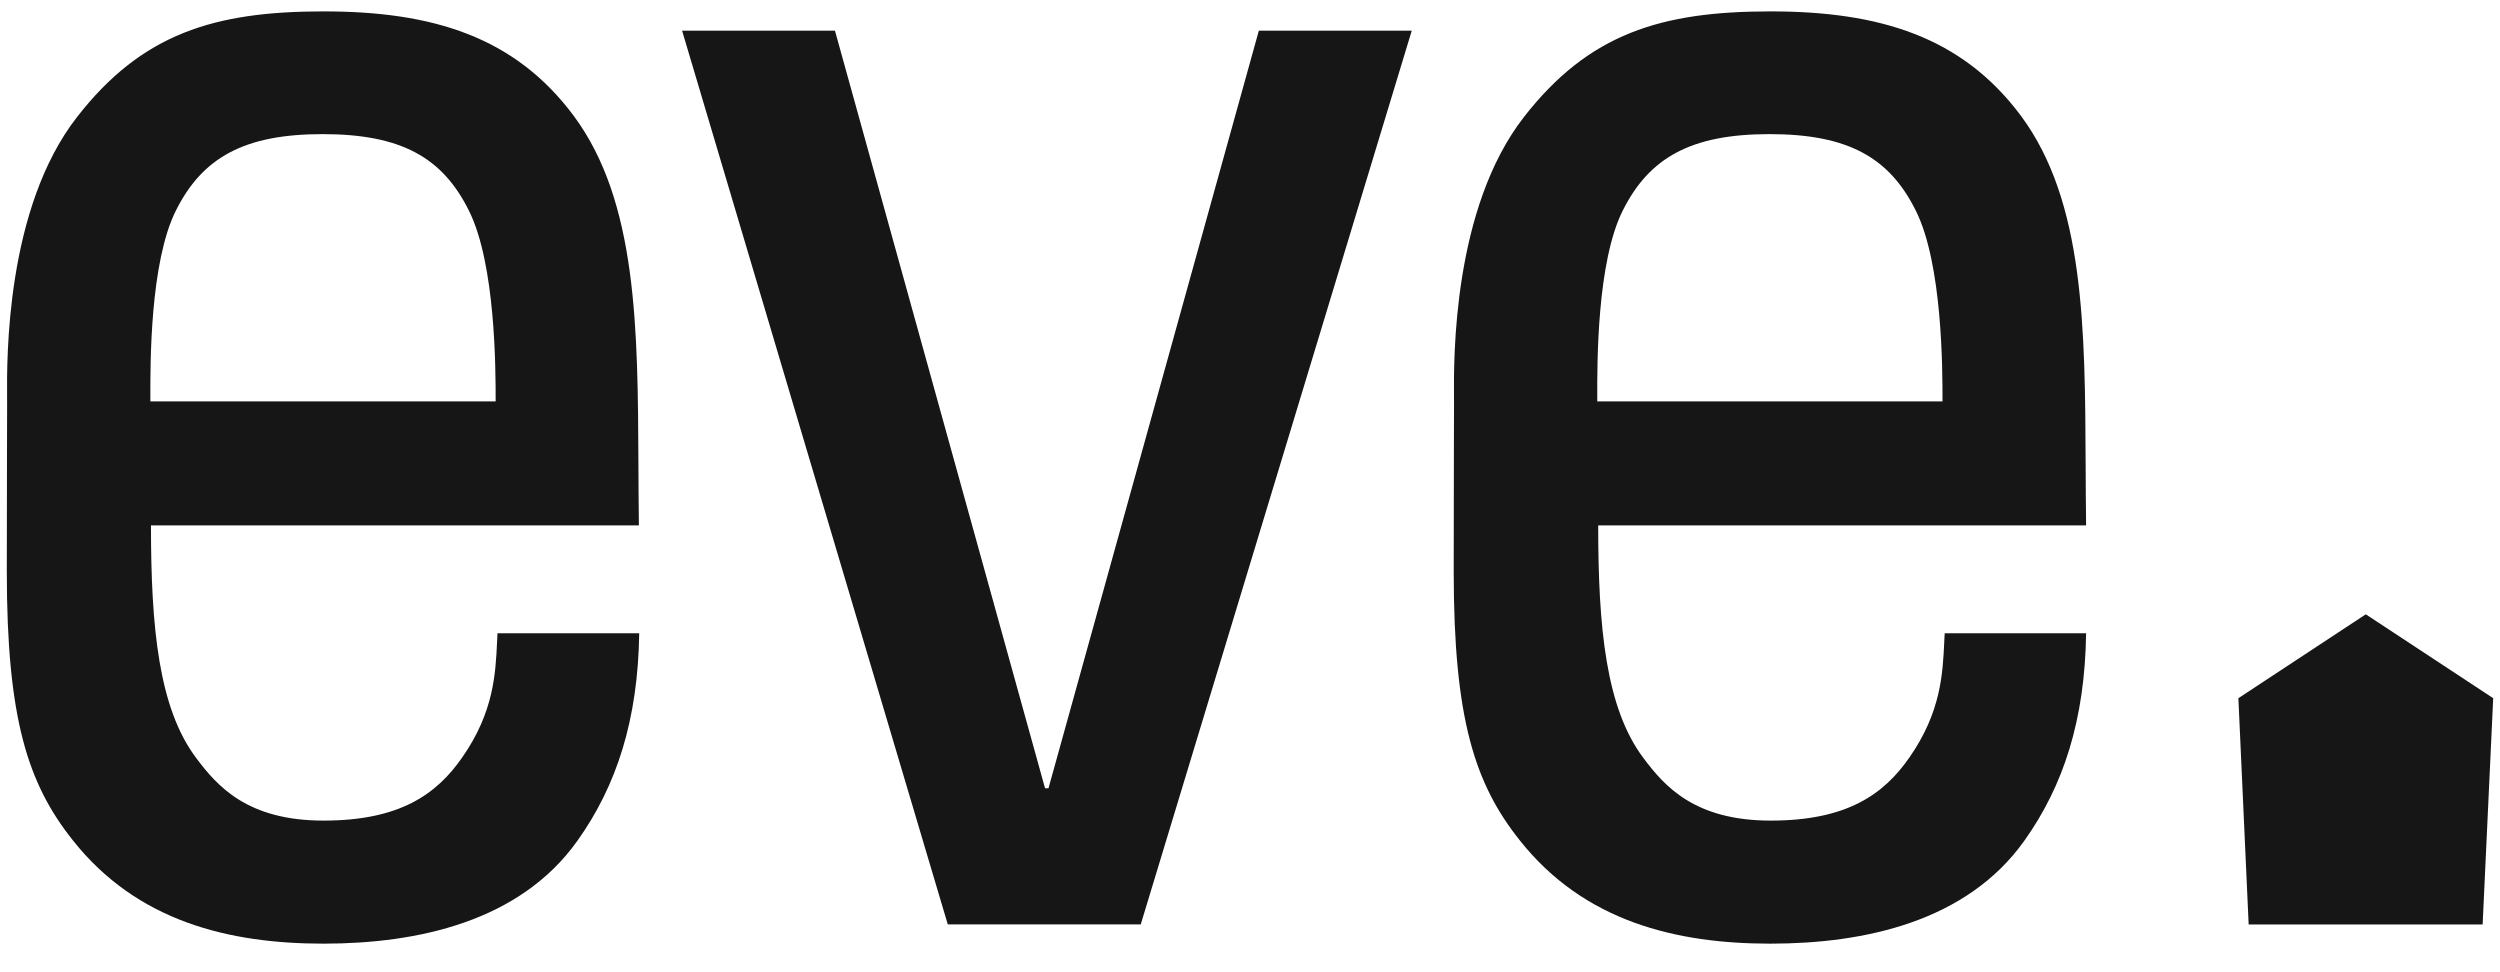
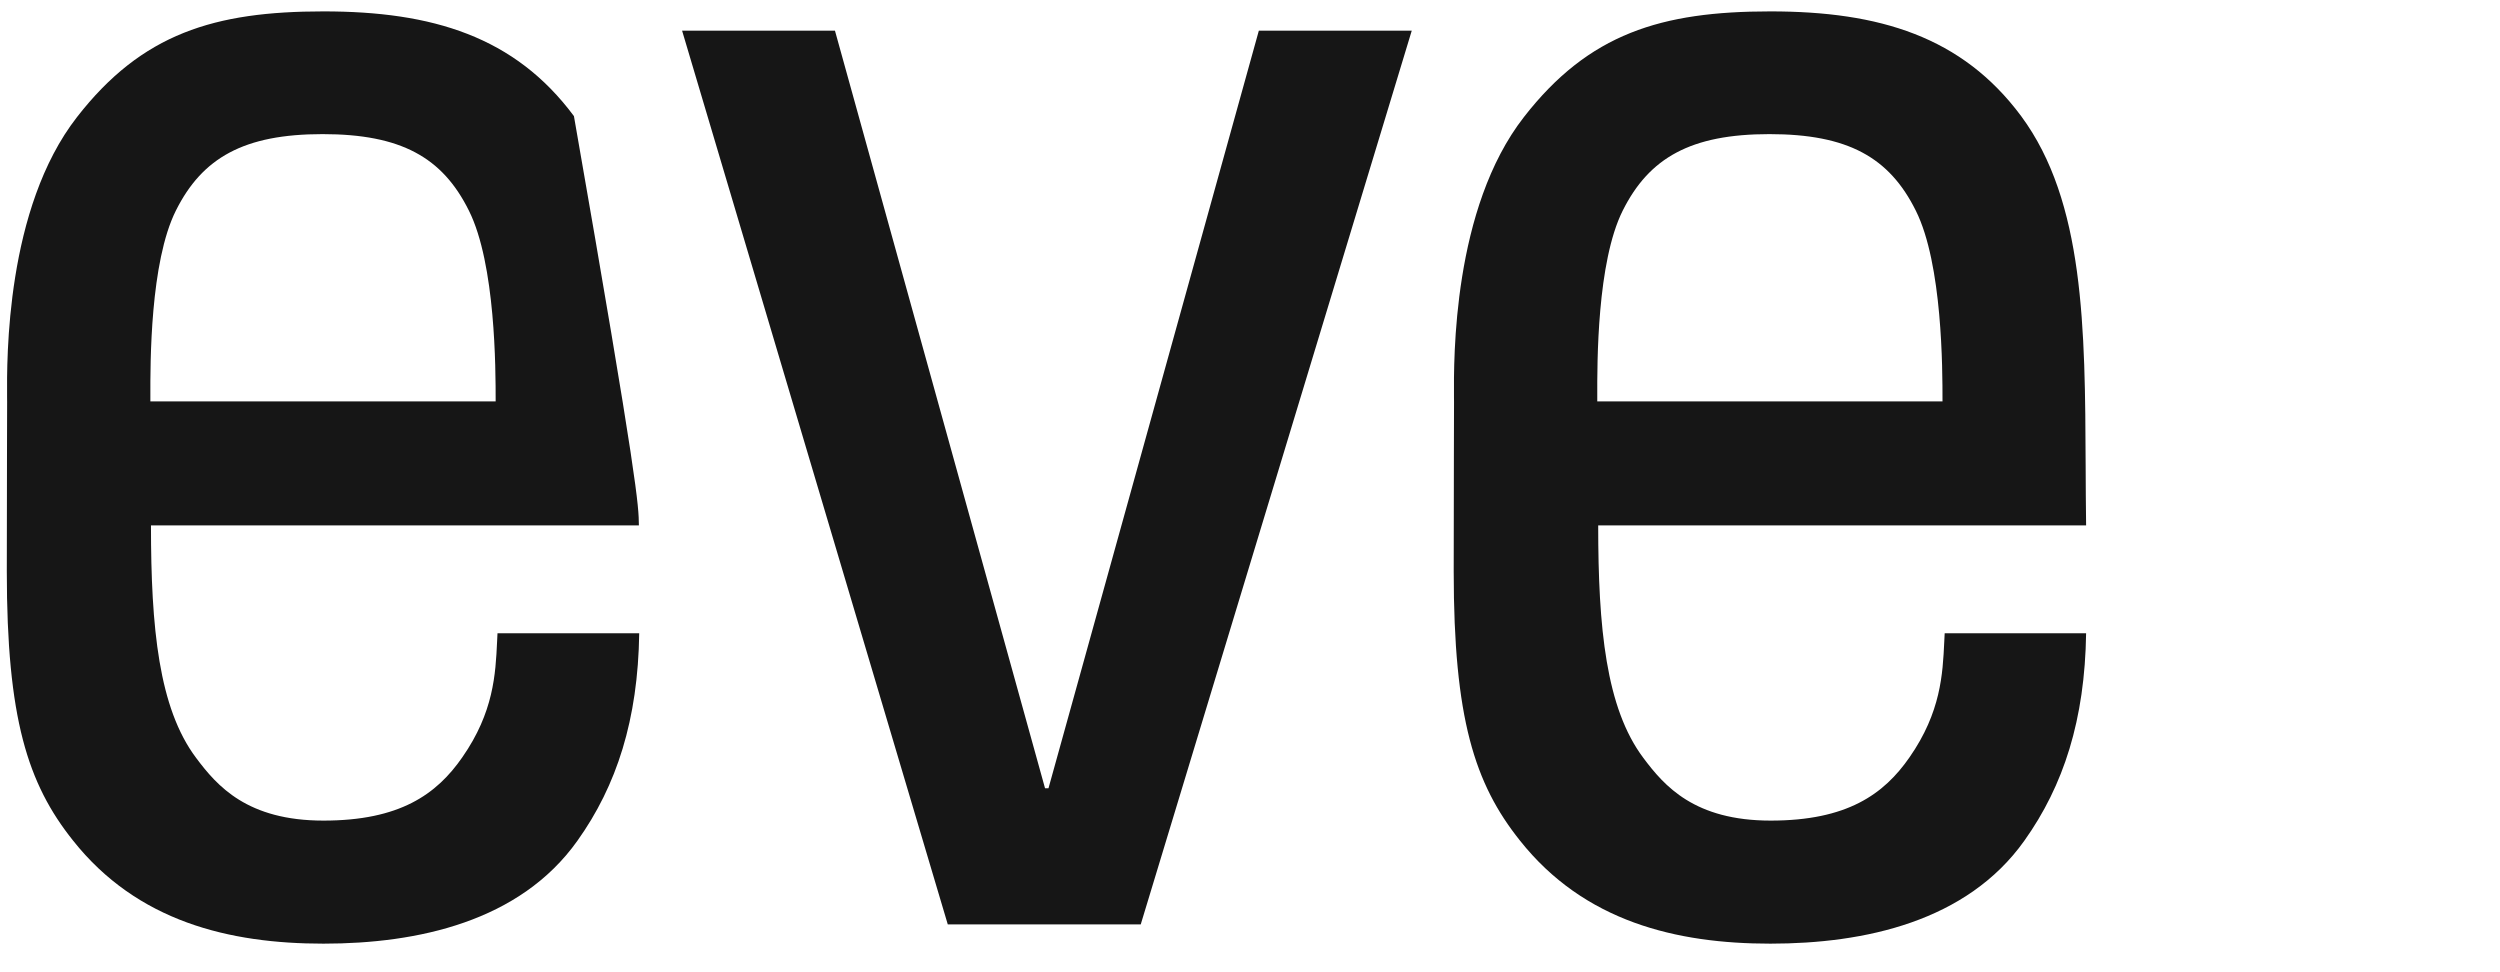
<svg xmlns="http://www.w3.org/2000/svg" width="54" height="21" viewBox="0 0 54 21" fill="none">
-   <path fill-rule="evenodd" clip-rule="evenodd" d="M10.737 13.863C10.739 13.8 10.742 13.738 10.746 13.678H13.807C13.78 15.544 13.323 16.967 12.471 18.162C11.229 19.907 9.021 20.383 6.987 20.383C4.953 20.383 2.966 19.907 1.577 18.155C0.597 16.927 0.147 15.517 0.147 12.342C0.147 11.648 0.149 10.634 0.151 9.833C0.153 9.31 0.154 8.877 0.154 8.684C0.154 8.654 0.153 8.618 0.153 8.575C0.147 7.739 0.125 4.502 1.664 2.528C3.067 0.723 4.631 0.246 6.987 0.246C9.343 0.246 11.122 0.79 12.397 2.508C13.765 4.358 13.777 7.086 13.79 10.059C13.792 10.485 13.794 10.915 13.8 11.348H3.261C3.261 13.564 3.429 15.295 4.235 16.369C4.691 16.98 5.342 17.725 6.987 17.725C8.631 17.725 9.43 17.161 9.987 16.356C10.665 15.383 10.704 14.557 10.737 13.863ZM6.967 2.897C5.269 2.897 4.369 3.408 3.799 4.549C3.242 5.663 3.246 7.827 3.248 8.572C3.248 8.608 3.248 8.641 3.248 8.67H10.706L10.706 8.649C10.706 7.989 10.706 5.704 10.128 4.549C9.558 3.401 8.665 2.897 6.967 2.897Z" fill="#161616" />
+   <path fill-rule="evenodd" clip-rule="evenodd" d="M10.737 13.863C10.739 13.8 10.742 13.738 10.746 13.678H13.807C13.78 15.544 13.323 16.967 12.471 18.162C11.229 19.907 9.021 20.383 6.987 20.383C4.953 20.383 2.966 19.907 1.577 18.155C0.597 16.927 0.147 15.517 0.147 12.342C0.147 11.648 0.149 10.634 0.151 9.833C0.153 9.31 0.154 8.877 0.154 8.684C0.154 8.654 0.153 8.618 0.153 8.575C0.147 7.739 0.125 4.502 1.664 2.528C3.067 0.723 4.631 0.246 6.987 0.246C9.343 0.246 11.122 0.79 12.397 2.508C13.792 10.485 13.794 10.915 13.8 11.348H3.261C3.261 13.564 3.429 15.295 4.235 16.369C4.691 16.98 5.342 17.725 6.987 17.725C8.631 17.725 9.43 17.161 9.987 16.356C10.665 15.383 10.704 14.557 10.737 13.863ZM6.967 2.897C5.269 2.897 4.369 3.408 3.799 4.549C3.242 5.663 3.246 7.827 3.248 8.572C3.248 8.608 3.248 8.641 3.248 8.67H10.706L10.706 8.649C10.706 7.989 10.706 5.704 10.128 4.549C9.558 3.401 8.665 2.897 6.967 2.897Z" fill="#161616" />
  <path d="M27.191 0.662L22.647 17.027H22.573L18.035 0.662H14.733L20.472 19.967H24.64L30.494 0.662H27.191Z" fill="#161616" />
-   <path d="M53.625 19.968L53.853 15.081L51.101 13.269L48.349 15.081L48.571 19.968H53.625Z" fill="#161616" />
  <path fill-rule="evenodd" clip-rule="evenodd" d="M41.996 13.863C41.999 13.8 42.002 13.738 42.005 13.678H45.06C45.033 15.544 44.576 16.967 43.724 18.162C42.482 19.907 40.274 20.383 38.24 20.383C36.206 20.383 34.219 19.907 32.83 18.155C31.85 16.927 31.4 15.517 31.4 12.342C31.4 11.648 31.402 10.634 31.404 9.833C31.406 9.31 31.407 8.877 31.407 8.684C31.407 8.654 31.406 8.618 31.406 8.575C31.4 7.739 31.378 4.502 32.917 2.528C34.32 0.723 35.884 0.246 38.24 0.246C40.596 0.246 42.381 0.79 43.657 2.508C45.025 4.358 45.037 7.086 45.05 10.059C45.052 10.485 45.054 10.915 45.06 11.348H34.521C34.521 13.564 34.689 15.295 35.495 16.369C35.951 16.98 36.602 17.725 38.247 17.725C39.891 17.725 40.69 17.161 41.247 16.356C41.924 15.383 41.963 14.557 41.996 13.863ZM38.219 2.897C36.521 2.897 35.622 3.408 35.051 4.549C34.494 5.663 34.499 7.827 34.501 8.572C34.501 8.608 34.501 8.641 34.501 8.67H41.958L41.958 8.649C41.958 7.989 41.959 5.704 41.381 4.549C40.81 3.401 39.918 2.897 38.219 2.897Z" fill="#161616" />
</svg>